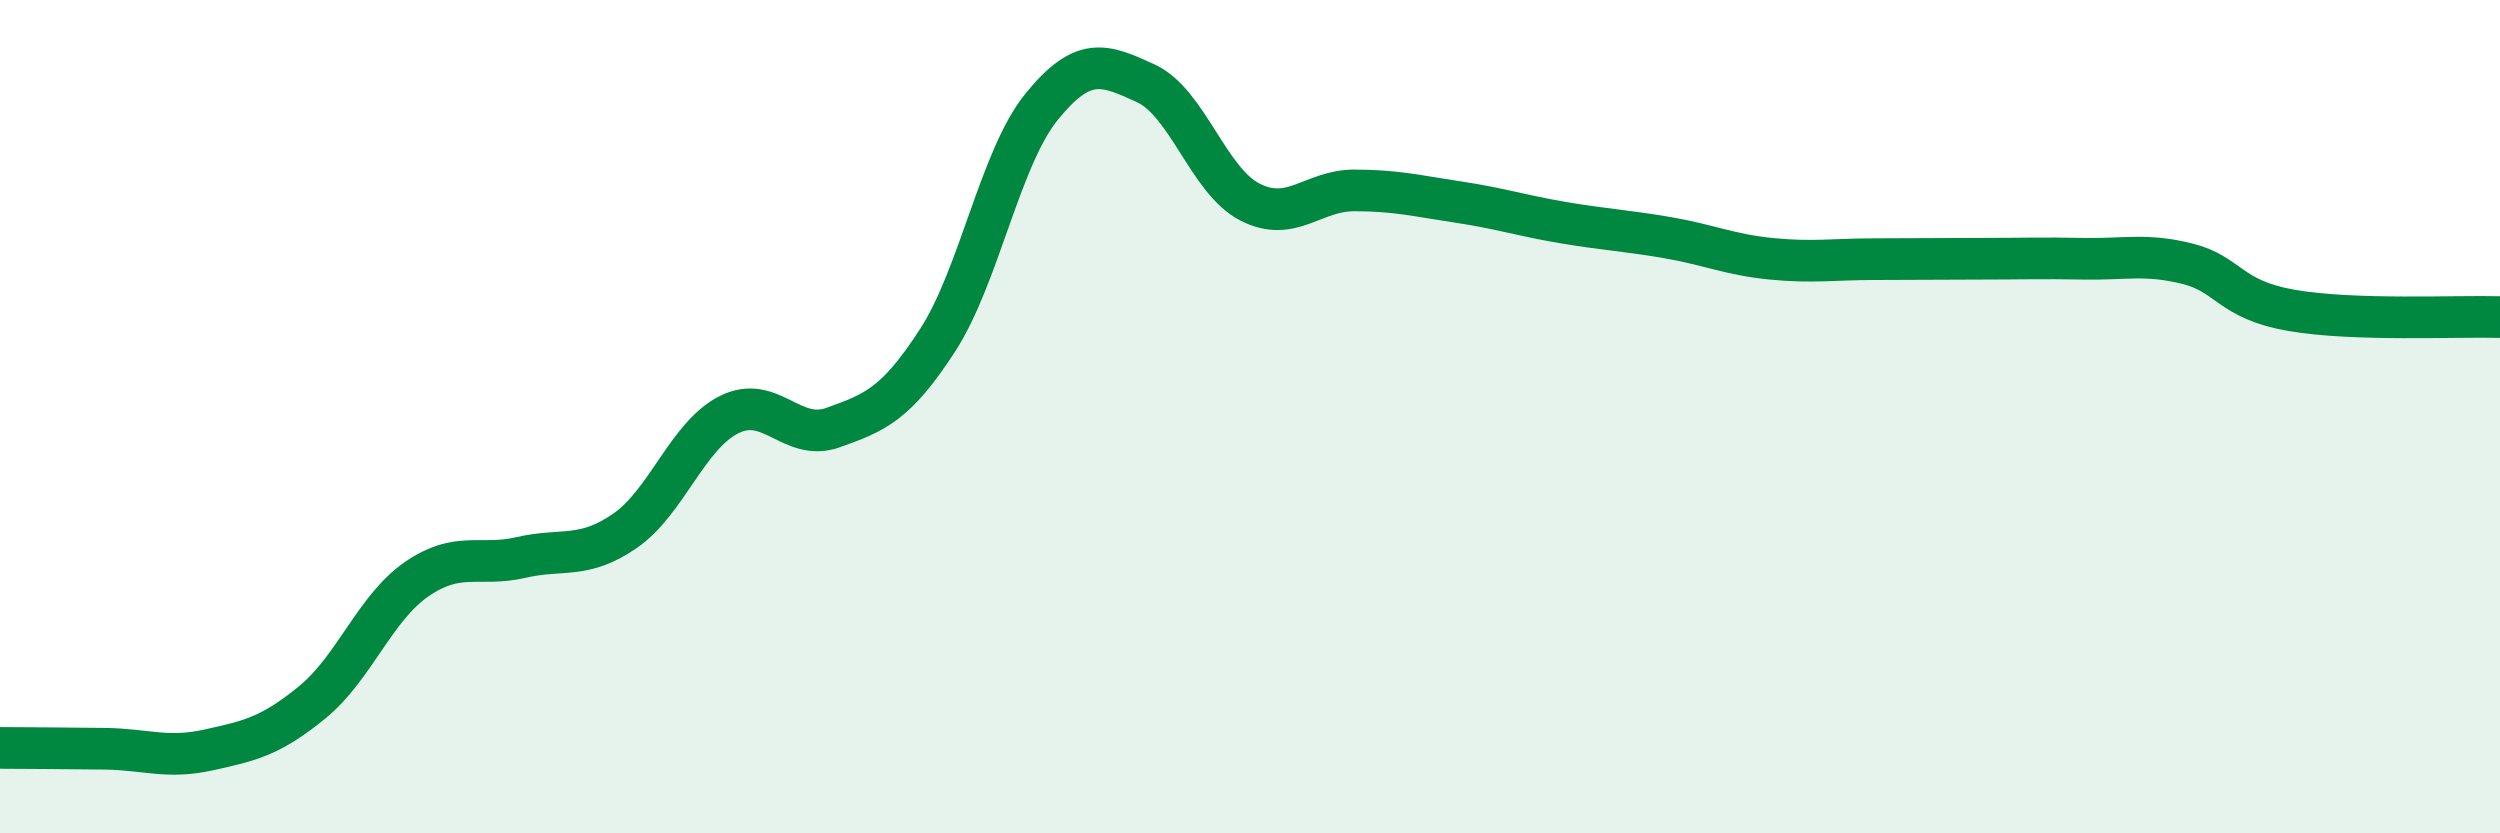
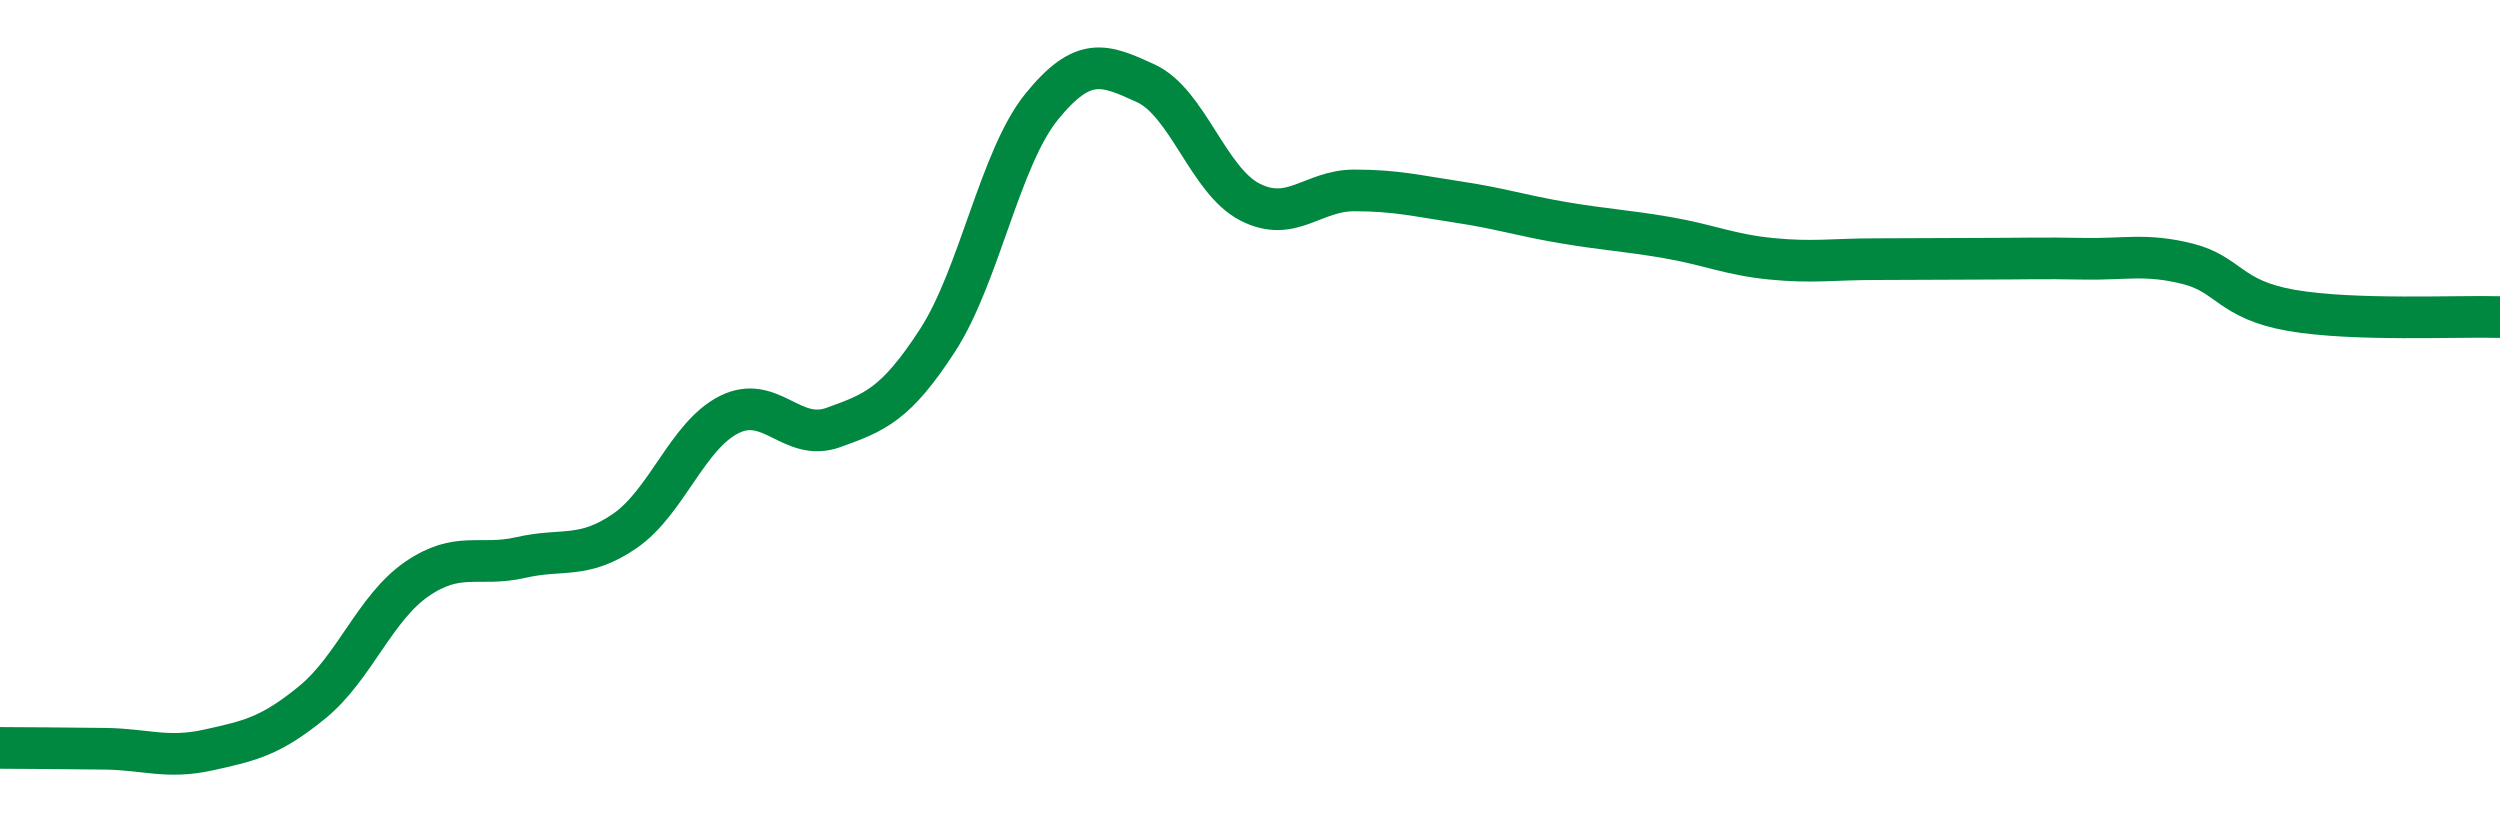
<svg xmlns="http://www.w3.org/2000/svg" width="60" height="20" viewBox="0 0 60 20">
-   <path d="M 0,17.95 C 0.5,17.95 1.5,17.96 2.5,17.97 C 3.5,17.98 4,18.22 5,18 C 6,17.78 6.5,17.67 7.5,16.85 C 8.5,16.03 9,14.59 10,13.9 C 11,13.21 11.5,13.61 12.5,13.38 C 13.5,13.15 14,13.43 15,12.74 C 16,12.05 16.5,10.45 17.5,9.95 C 18.5,9.45 19,10.62 20,10.26 C 21,9.9 21.5,9.71 22.5,8.17 C 23.5,6.63 24,3.79 25,2.56 C 26,1.33 26.5,1.54 27.5,2 C 28.5,2.46 29,4.34 30,4.85 C 31,5.36 31.5,4.57 32.5,4.57 C 33.5,4.57 34,4.7 35,4.85 C 36,5 36.5,5.17 37.5,5.34 C 38.5,5.51 39,5.53 40,5.7 C 41,5.87 41.5,6.11 42.5,6.21 C 43.5,6.31 44,6.22 45,6.22 C 46,6.22 46.5,6.21 47.5,6.21 C 48.5,6.21 49,6.19 50,6.21 C 51,6.23 51.5,6.08 52.5,6.33 C 53.5,6.58 53.5,7.19 55,7.45 C 56.5,7.71 59,7.58 60,7.61L60 20L0 20Z" fill="#008740" opacity="0.1" stroke-linecap="round" stroke-linejoin="round" />
  <path d="M 0,17.95 C 0.5,17.95 1.5,17.96 2.5,17.97 C 3.5,17.98 4,18.22 5,18 C 6,17.78 6.5,17.67 7.5,16.85 C 8.5,16.03 9,14.59 10,13.9 C 11,13.21 11.5,13.61 12.5,13.38 C 13.5,13.15 14,13.43 15,12.74 C 16,12.05 16.5,10.45 17.5,9.95 C 18.5,9.45 19,10.62 20,10.26 C 21,9.9 21.5,9.71 22.5,8.17 C 23.5,6.63 24,3.79 25,2.56 C 26,1.33 26.5,1.54 27.5,2 C 28.5,2.46 29,4.34 30,4.85 C 31,5.36 31.5,4.57 32.5,4.57 C 33.5,4.57 34,4.7 35,4.85 C 36,5 36.5,5.17 37.5,5.34 C 38.5,5.51 39,5.53 40,5.7 C 41,5.87 41.5,6.11 42.5,6.21 C 43.5,6.31 44,6.22 45,6.22 C 46,6.22 46.5,6.21 47.5,6.21 C 48.5,6.21 49,6.19 50,6.21 C 51,6.23 51.5,6.08 52.5,6.33 C 53.5,6.58 53.5,7.19 55,7.45 C 56.5,7.71 59,7.58 60,7.61" stroke="#008740" stroke-width="1" fill="none" stroke-linecap="round" stroke-linejoin="round" />
</svg>